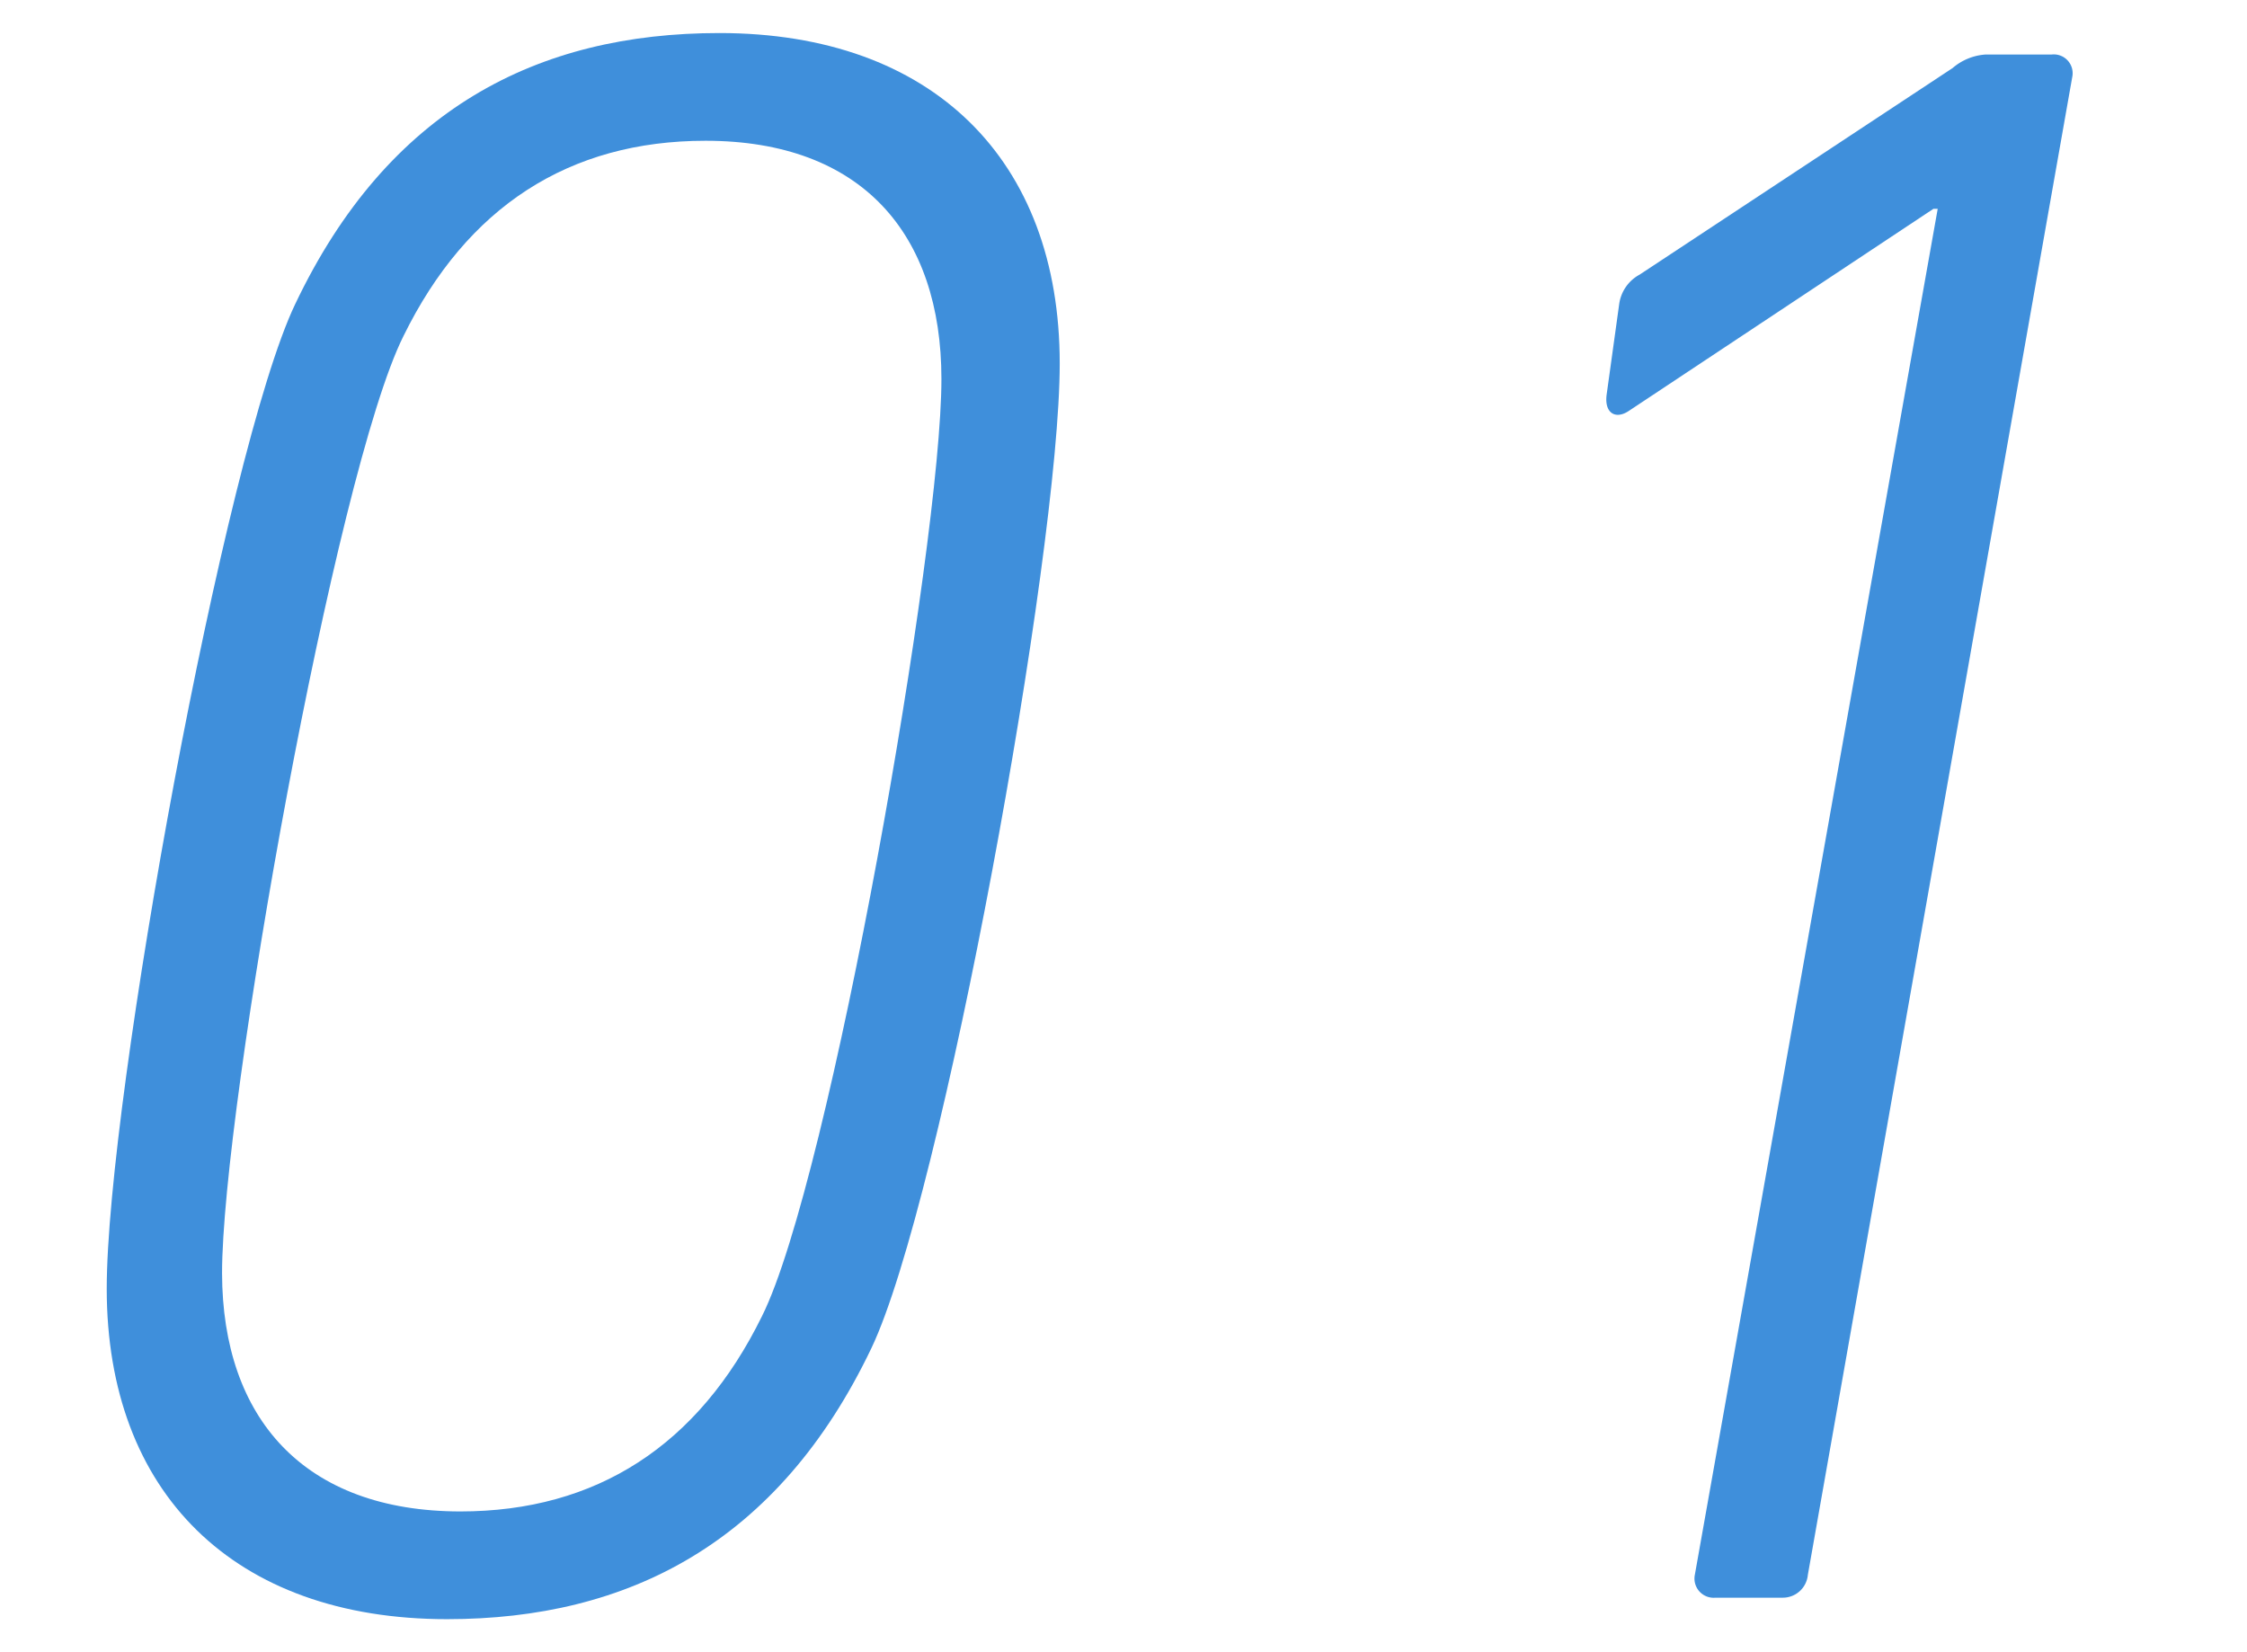
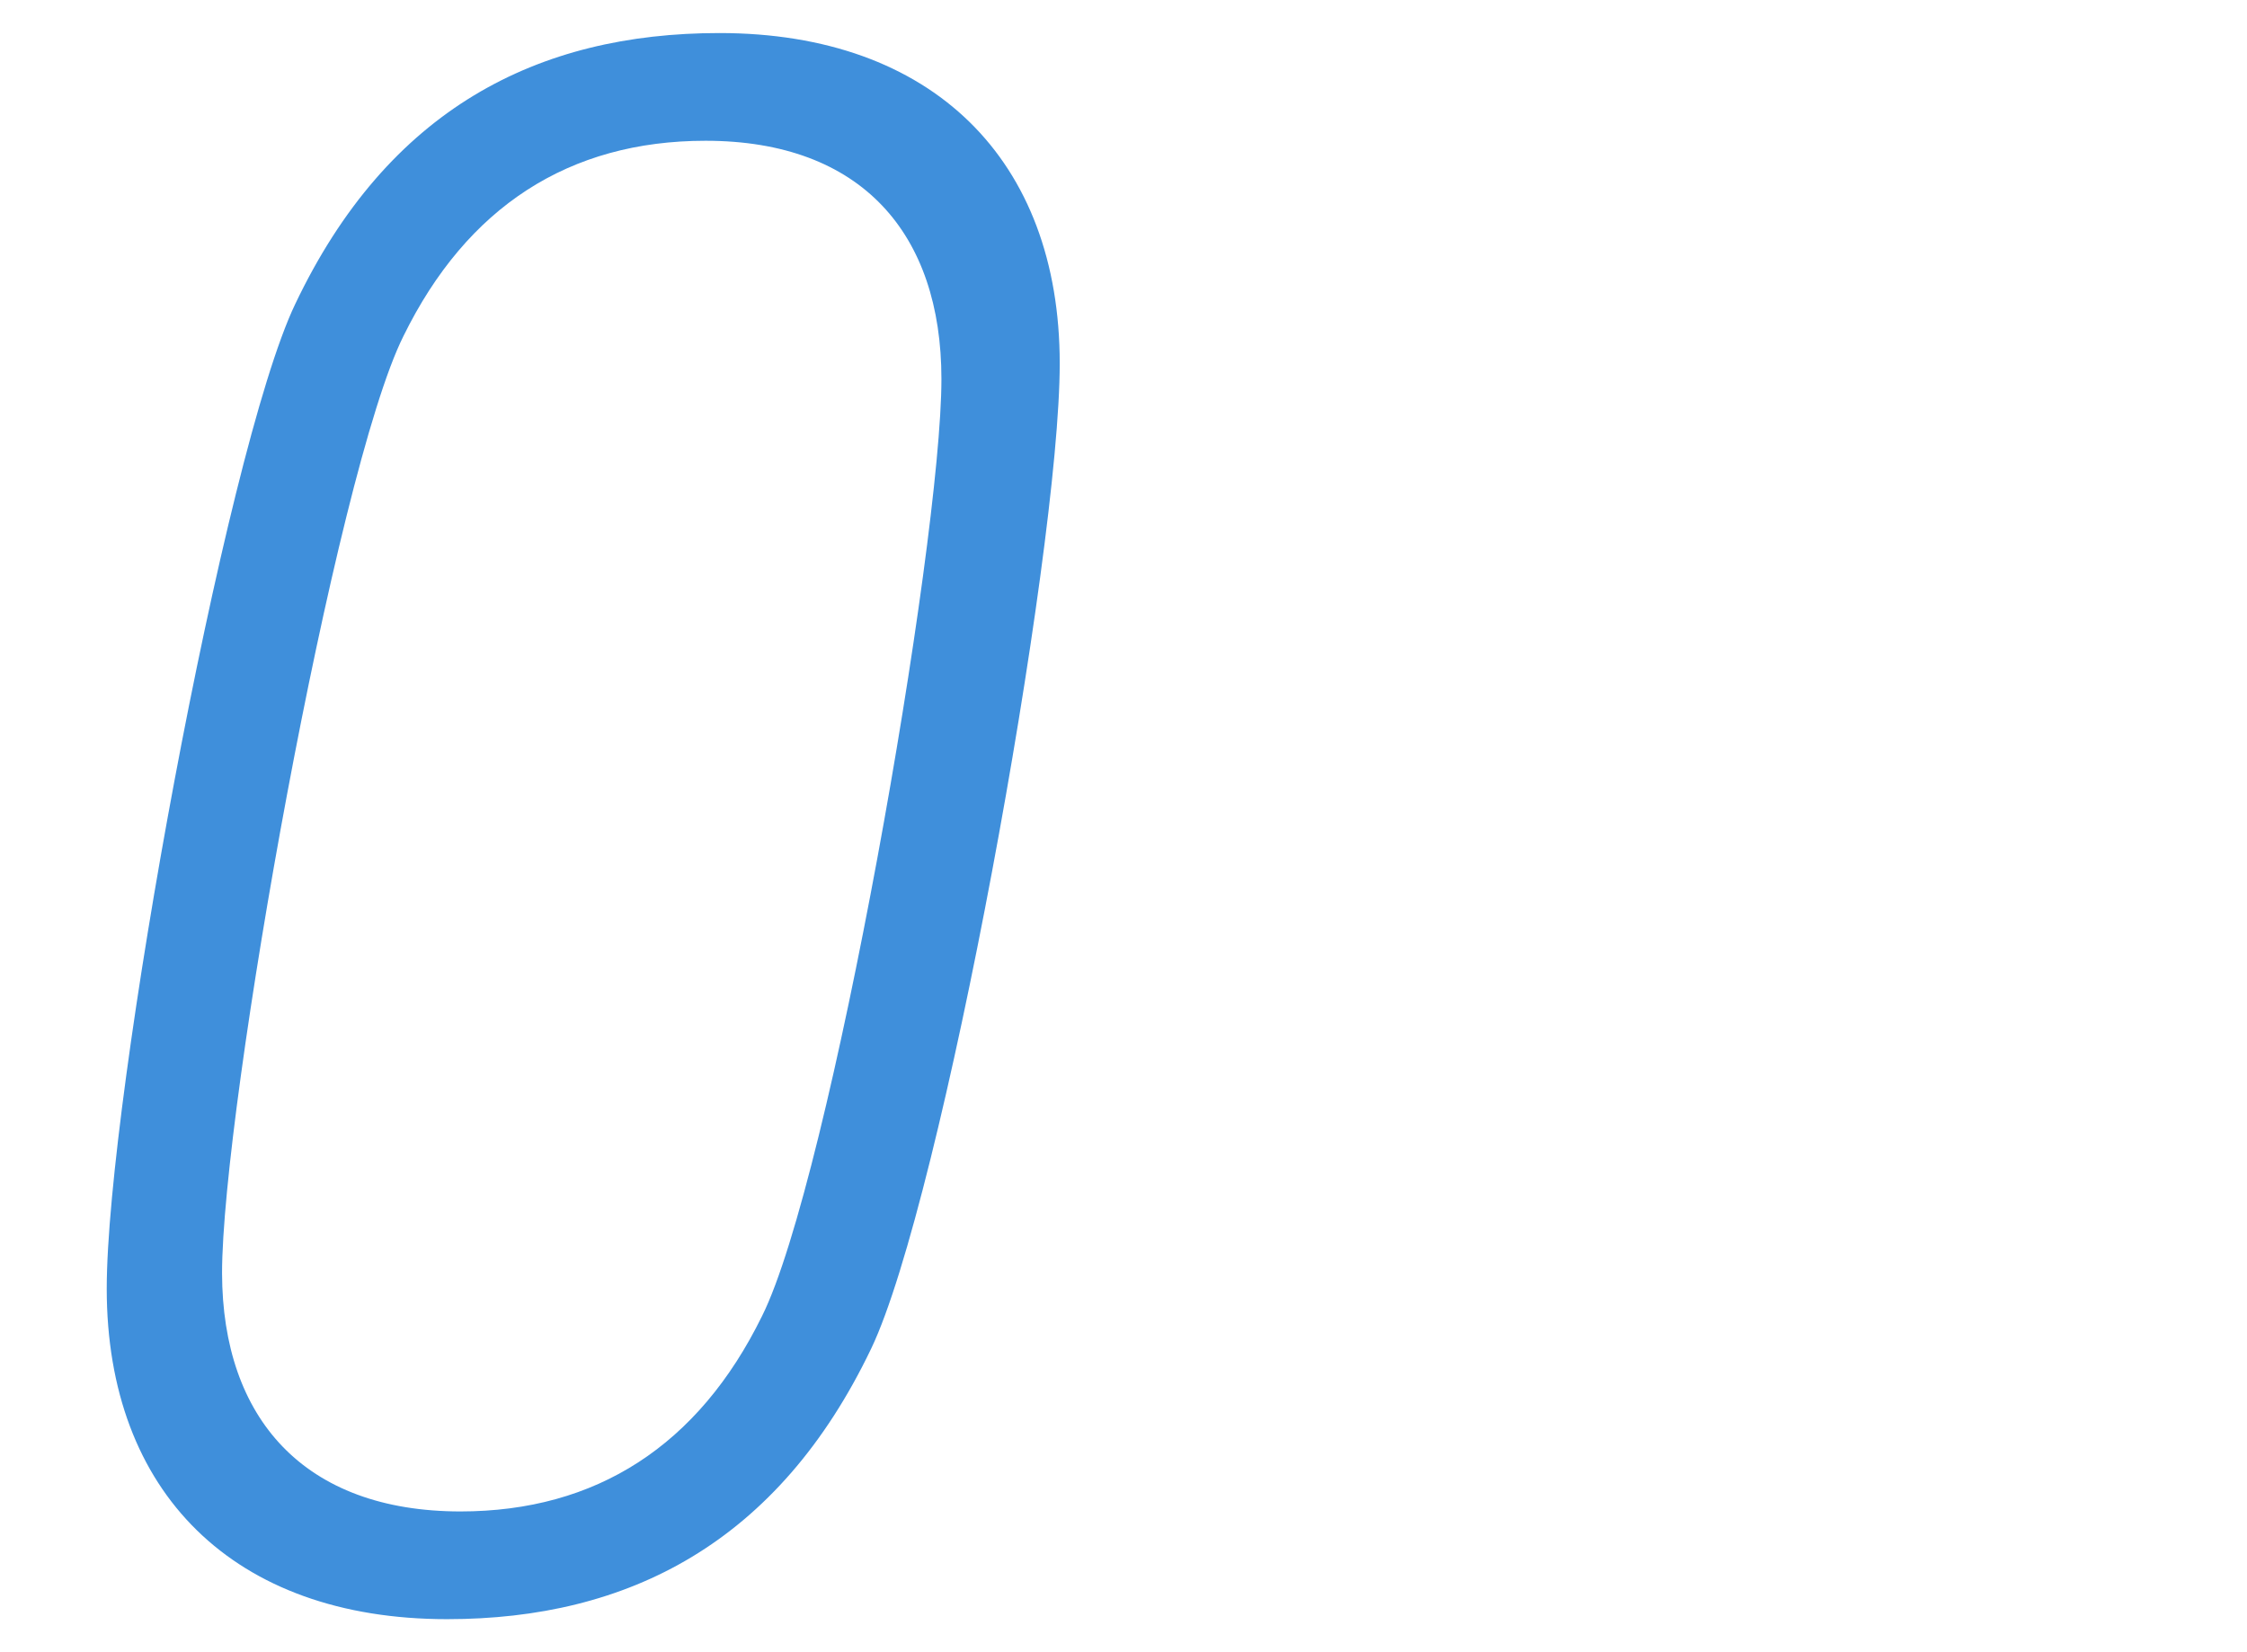
<svg xmlns="http://www.w3.org/2000/svg" width="68" height="50" viewBox="0 0 68 50">
  <defs>
    <style>.a{fill:#3f8fdb;}</style>
  </defs>
  <path class="a" d="M8.93,9.21C11.74,3.3,16.27,1,21.77,1c6.45,0,10.3,3.84,10.3,10,0,5.77-3.57,25.34-5.7,29.8C23.55,46.7,19,49,13.53,49c-6.46,0-10.3-3.84-10.3-10C3.23,33.24,6.8,13.67,8.93,9.21Zm5,36.53c4.12,0,7.21-2,9.13-5.91,2.06-4.12,5.43-23.34,5.43-28.36,0-4.39-2.41-7.21-7.14-7.21-4.13,0-7.22,2-9.14,5.91-2.06,4.12-5.49,23.34-5.49,28.36C6.73,42.92,9.2,45.74,13.94,45.74Z" />
-   <path class="a" d="M58.64,6.32h-.13L49.3,12.43c-.41.28-.75.07-.68-.48L49,9.21a1.2,1.2,0,0,1,.62-.9l9.47-6.25a1.7,1.7,0,0,1,1-.41h2a.57.57,0,0,1,.62.69l-8,45.32a.76.76,0,0,1-.76.69H51.91a.58.58,0,0,1-.62-.69Z" />
</svg>